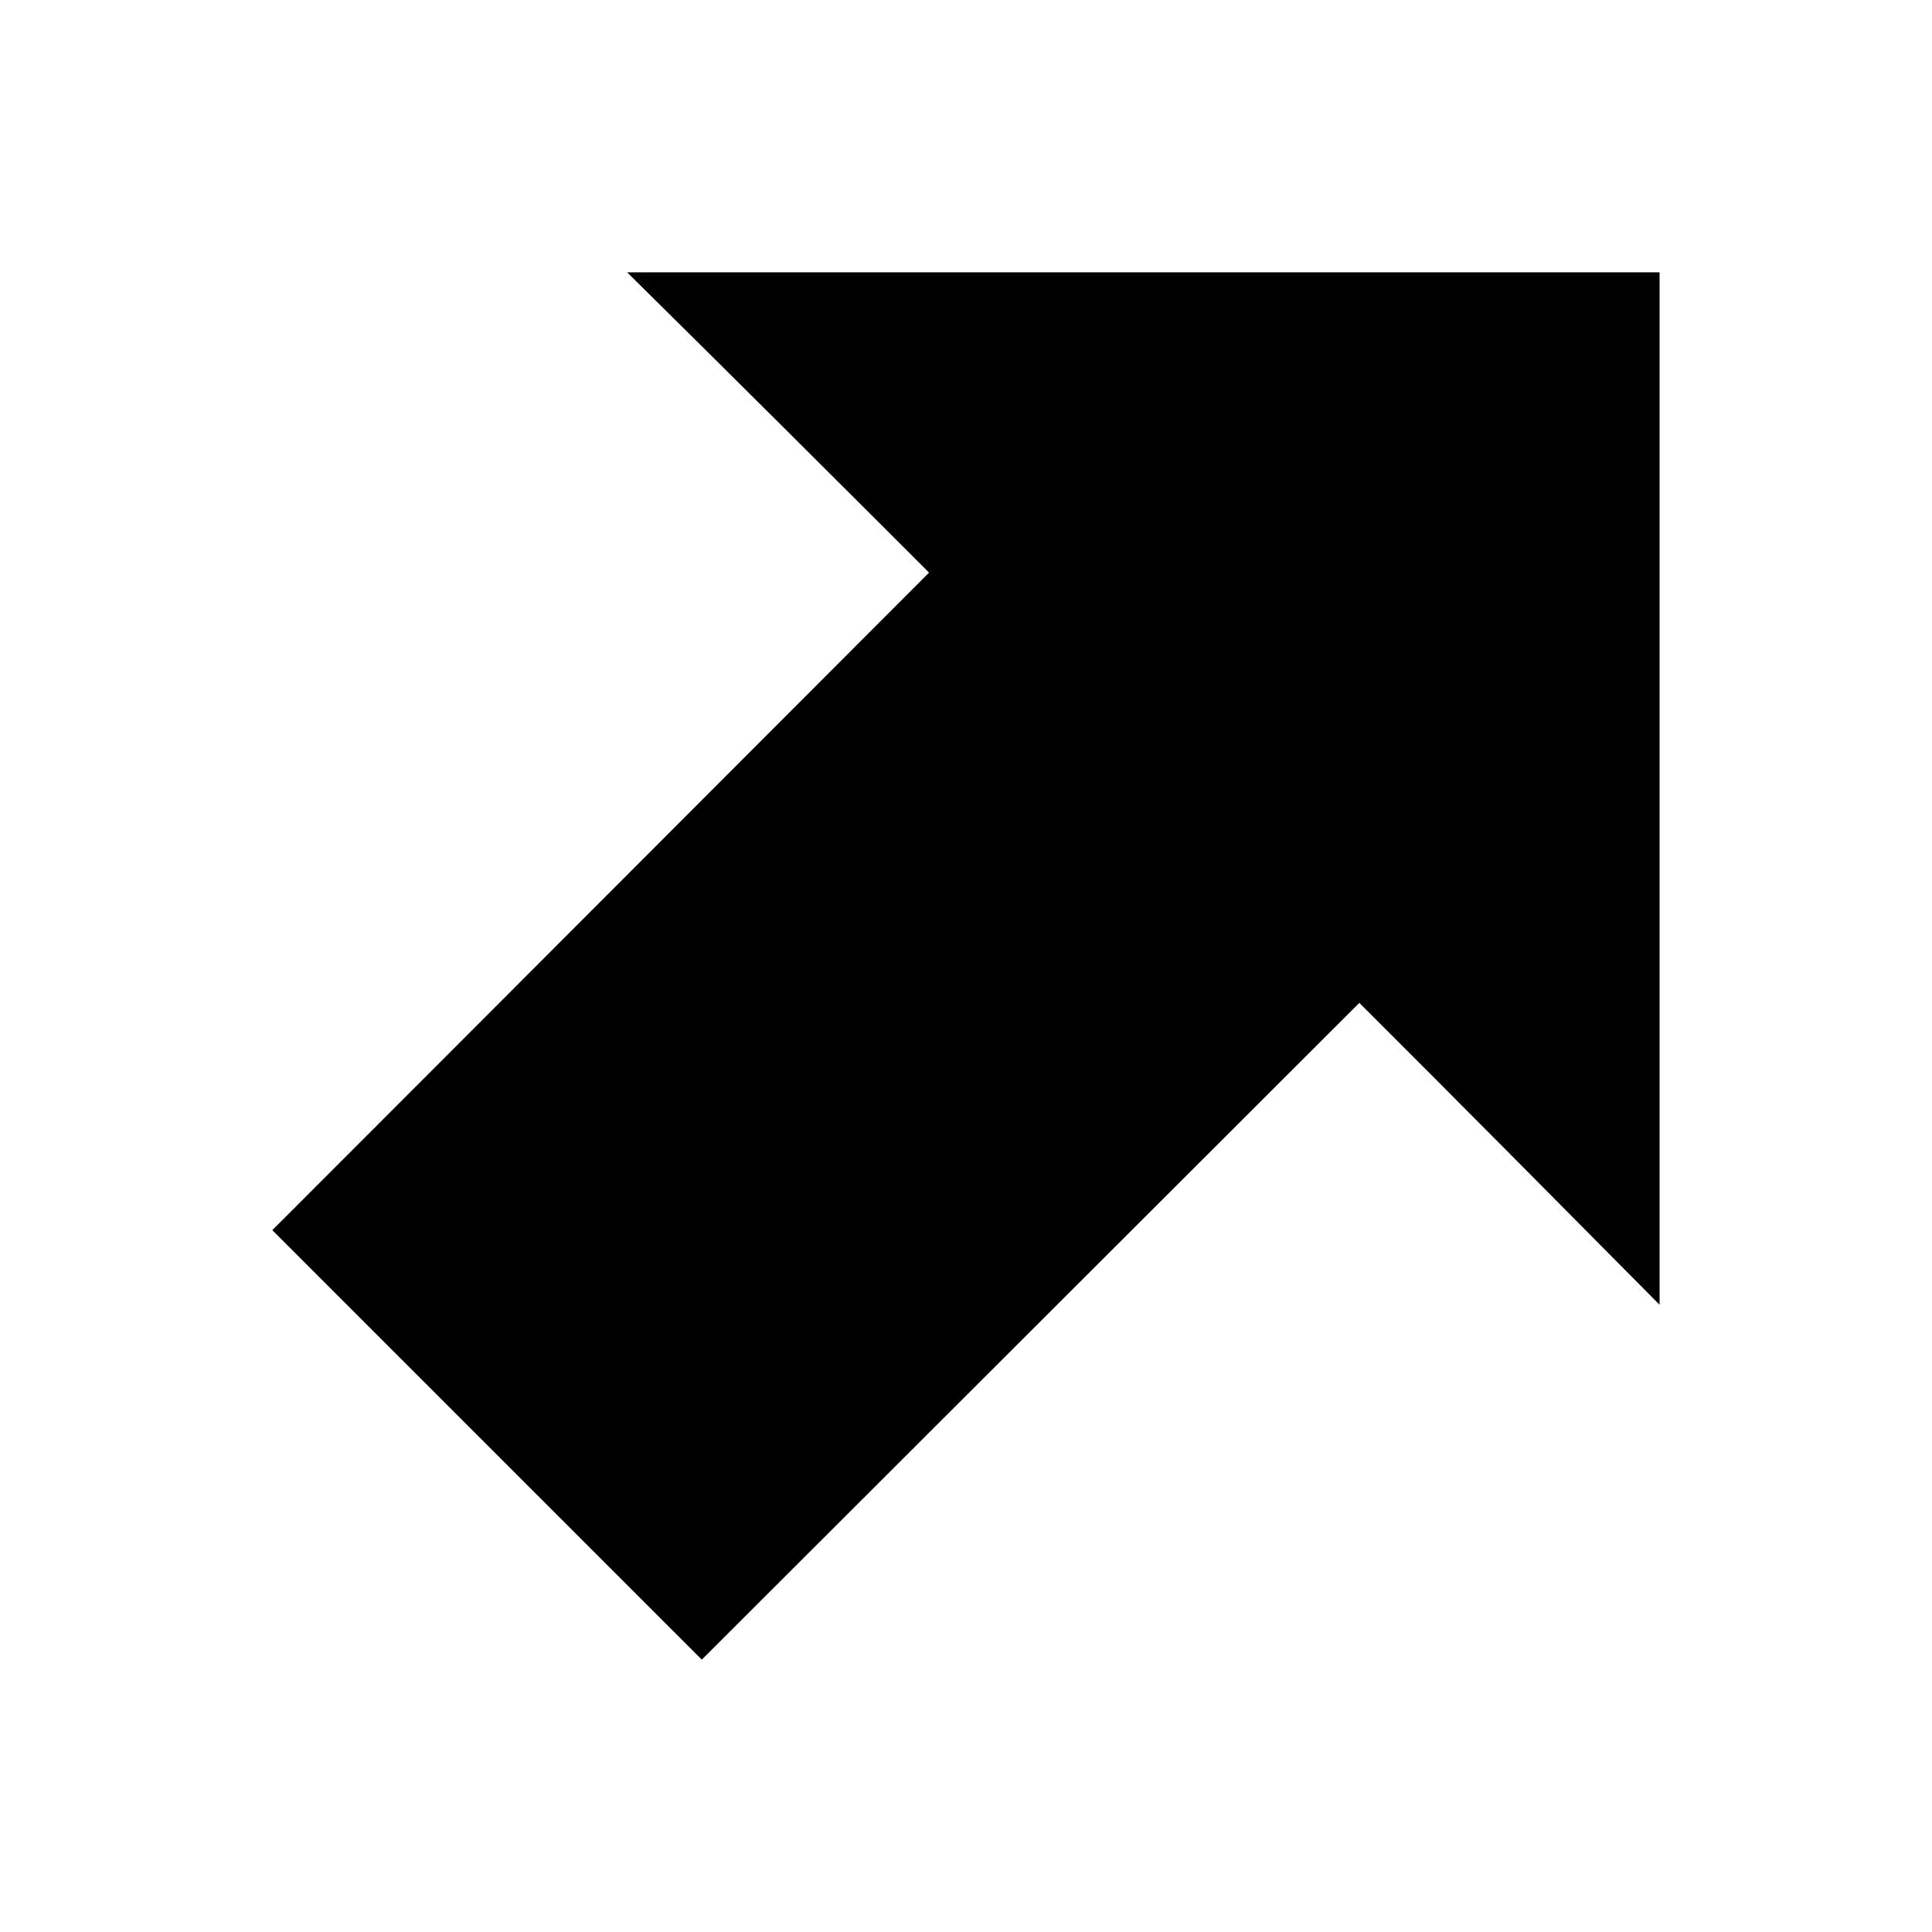
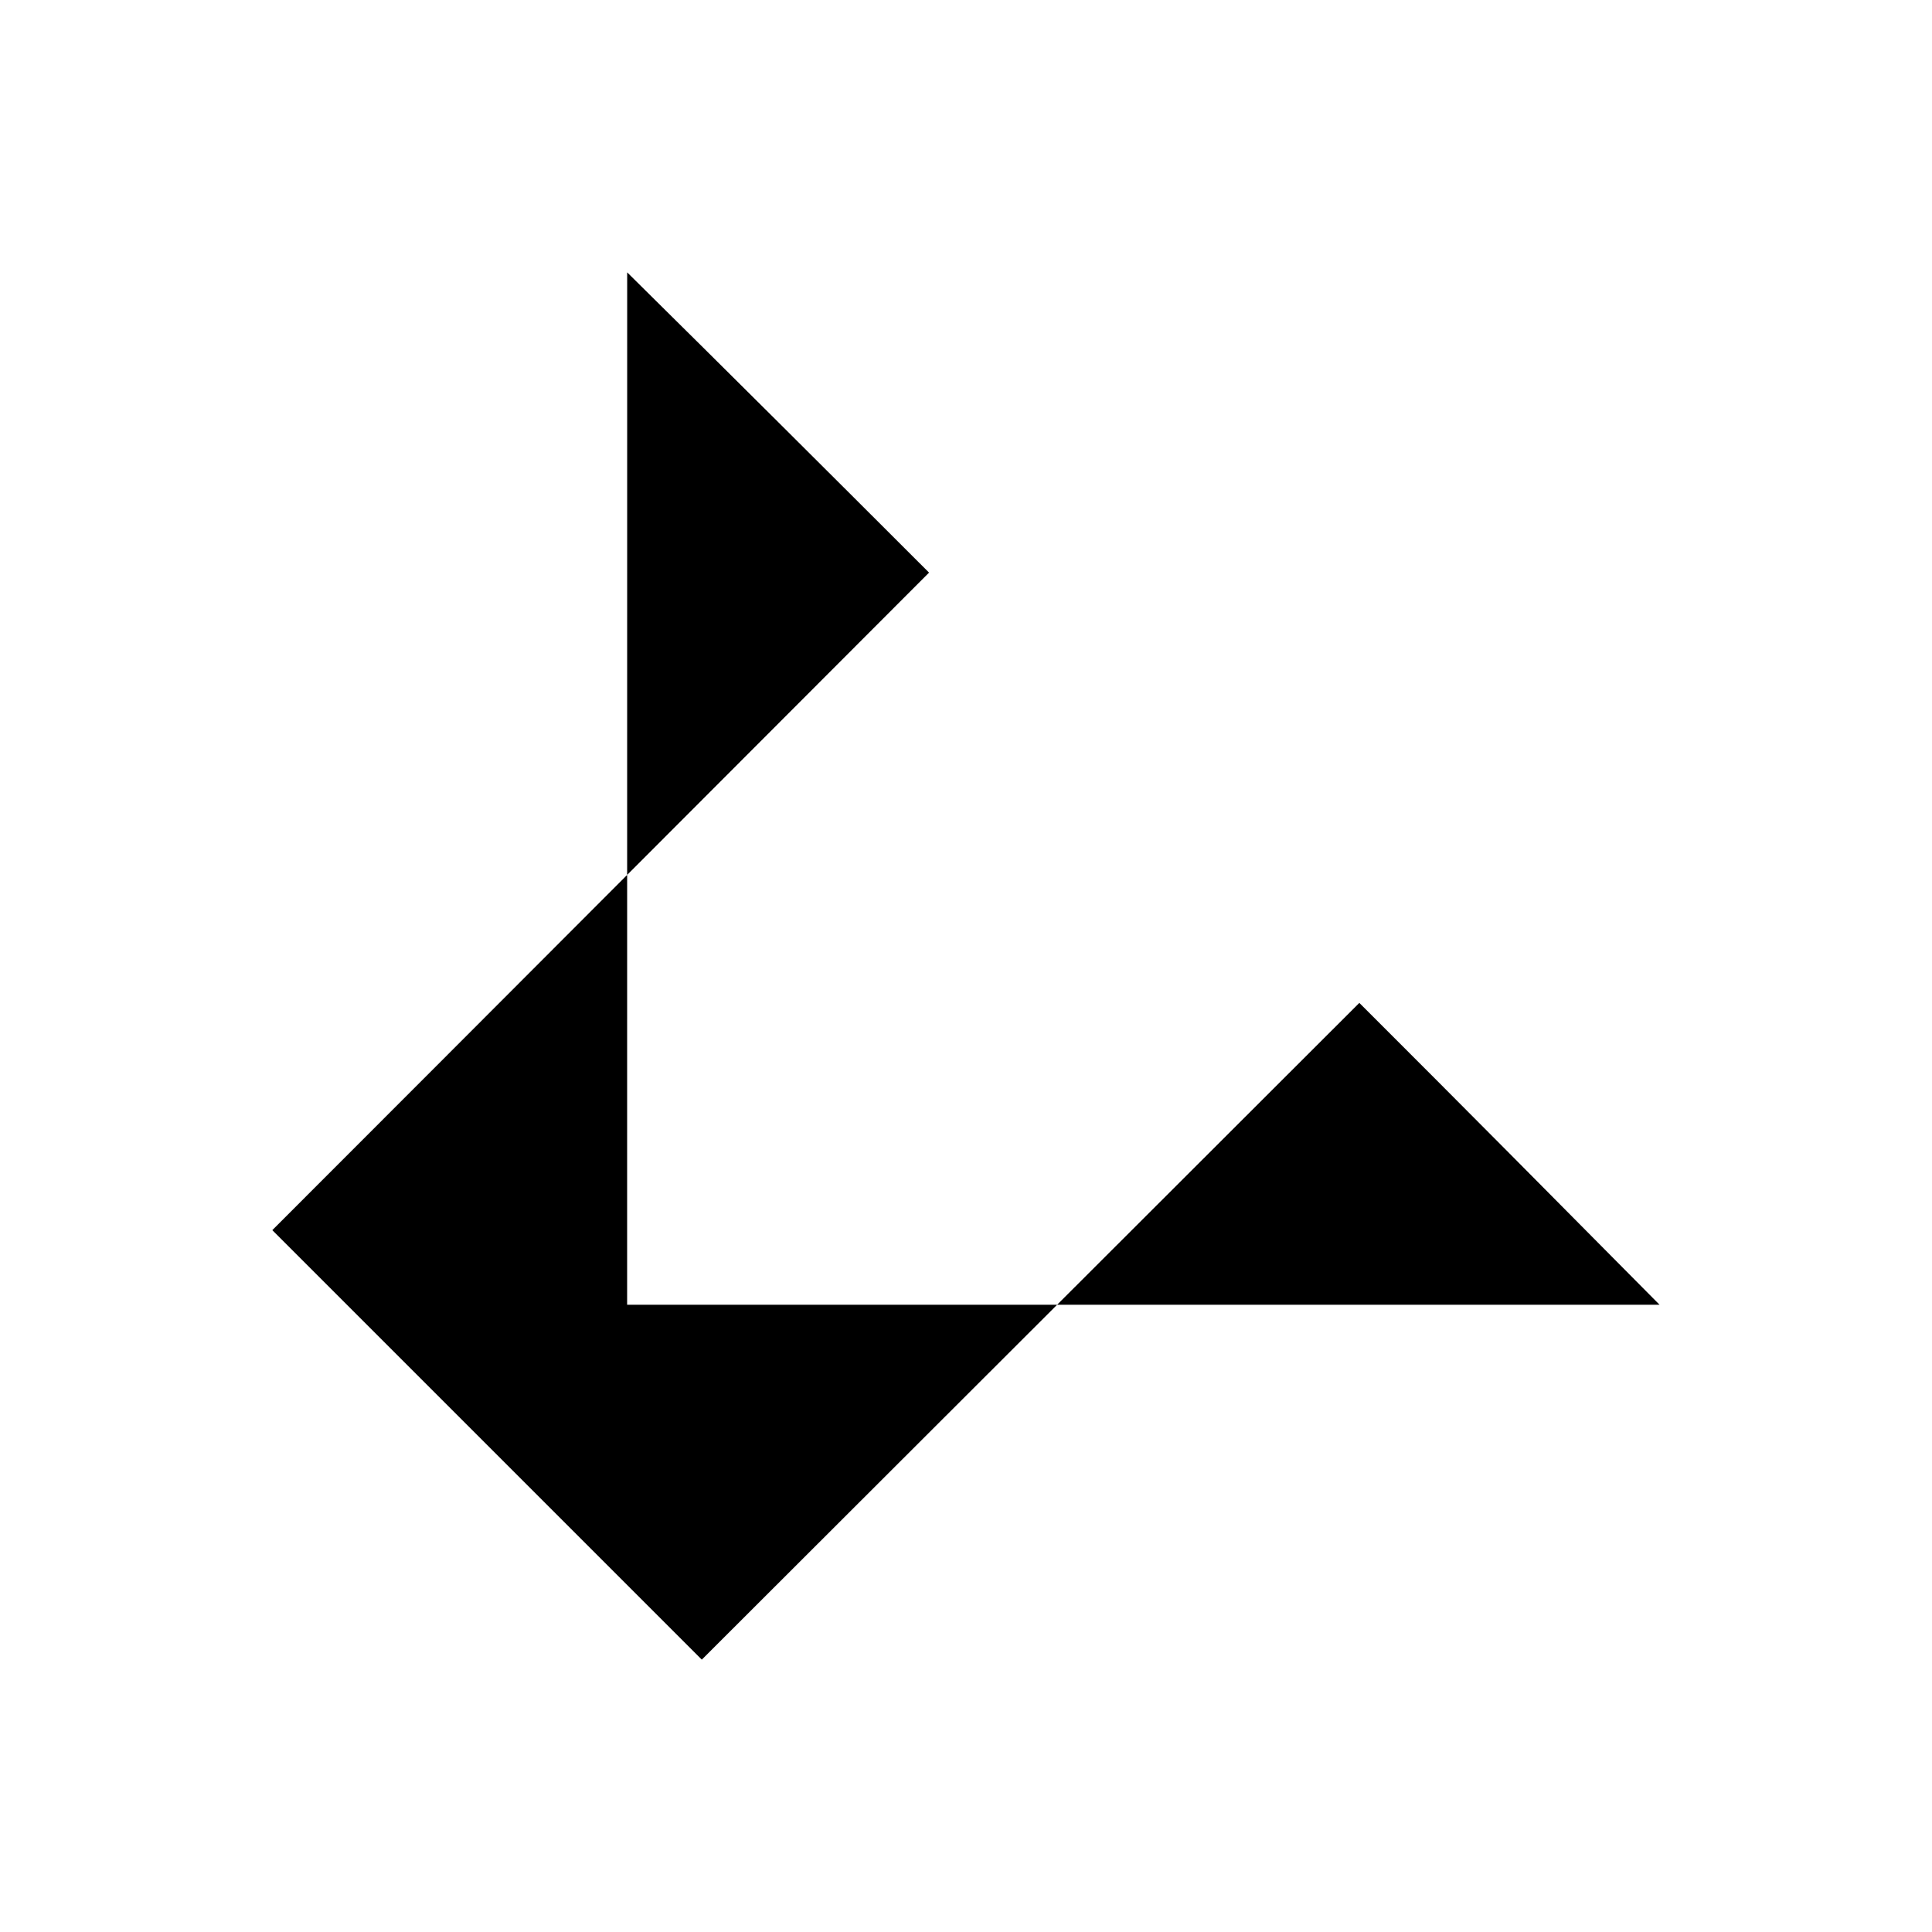
<svg xmlns="http://www.w3.org/2000/svg" fill="#000000" width="800px" height="800px" version="1.1" viewBox="144 144 512 512">
-   <path d="m310.21 216.18c26.75 26.418 53.41 52.988 79.996 79.57-58.008 58.043-116.01 116.22-174.04 174.25 41.223 41.223 77.074 77.074 113.82 113.82 58.047-58.004 116.19-116.05 174.25-174.04 26.617 26.551 53.109 53.289 79.57 79.996v-273.61h-273.61z" />
+   <path d="m310.21 216.18c26.75 26.418 53.41 52.988 79.996 79.57-58.008 58.043-116.01 116.22-174.04 174.25 41.223 41.223 77.074 77.074 113.82 113.82 58.047-58.004 116.19-116.05 174.25-174.04 26.617 26.551 53.109 53.289 79.57 79.996h-273.61z" />
</svg>